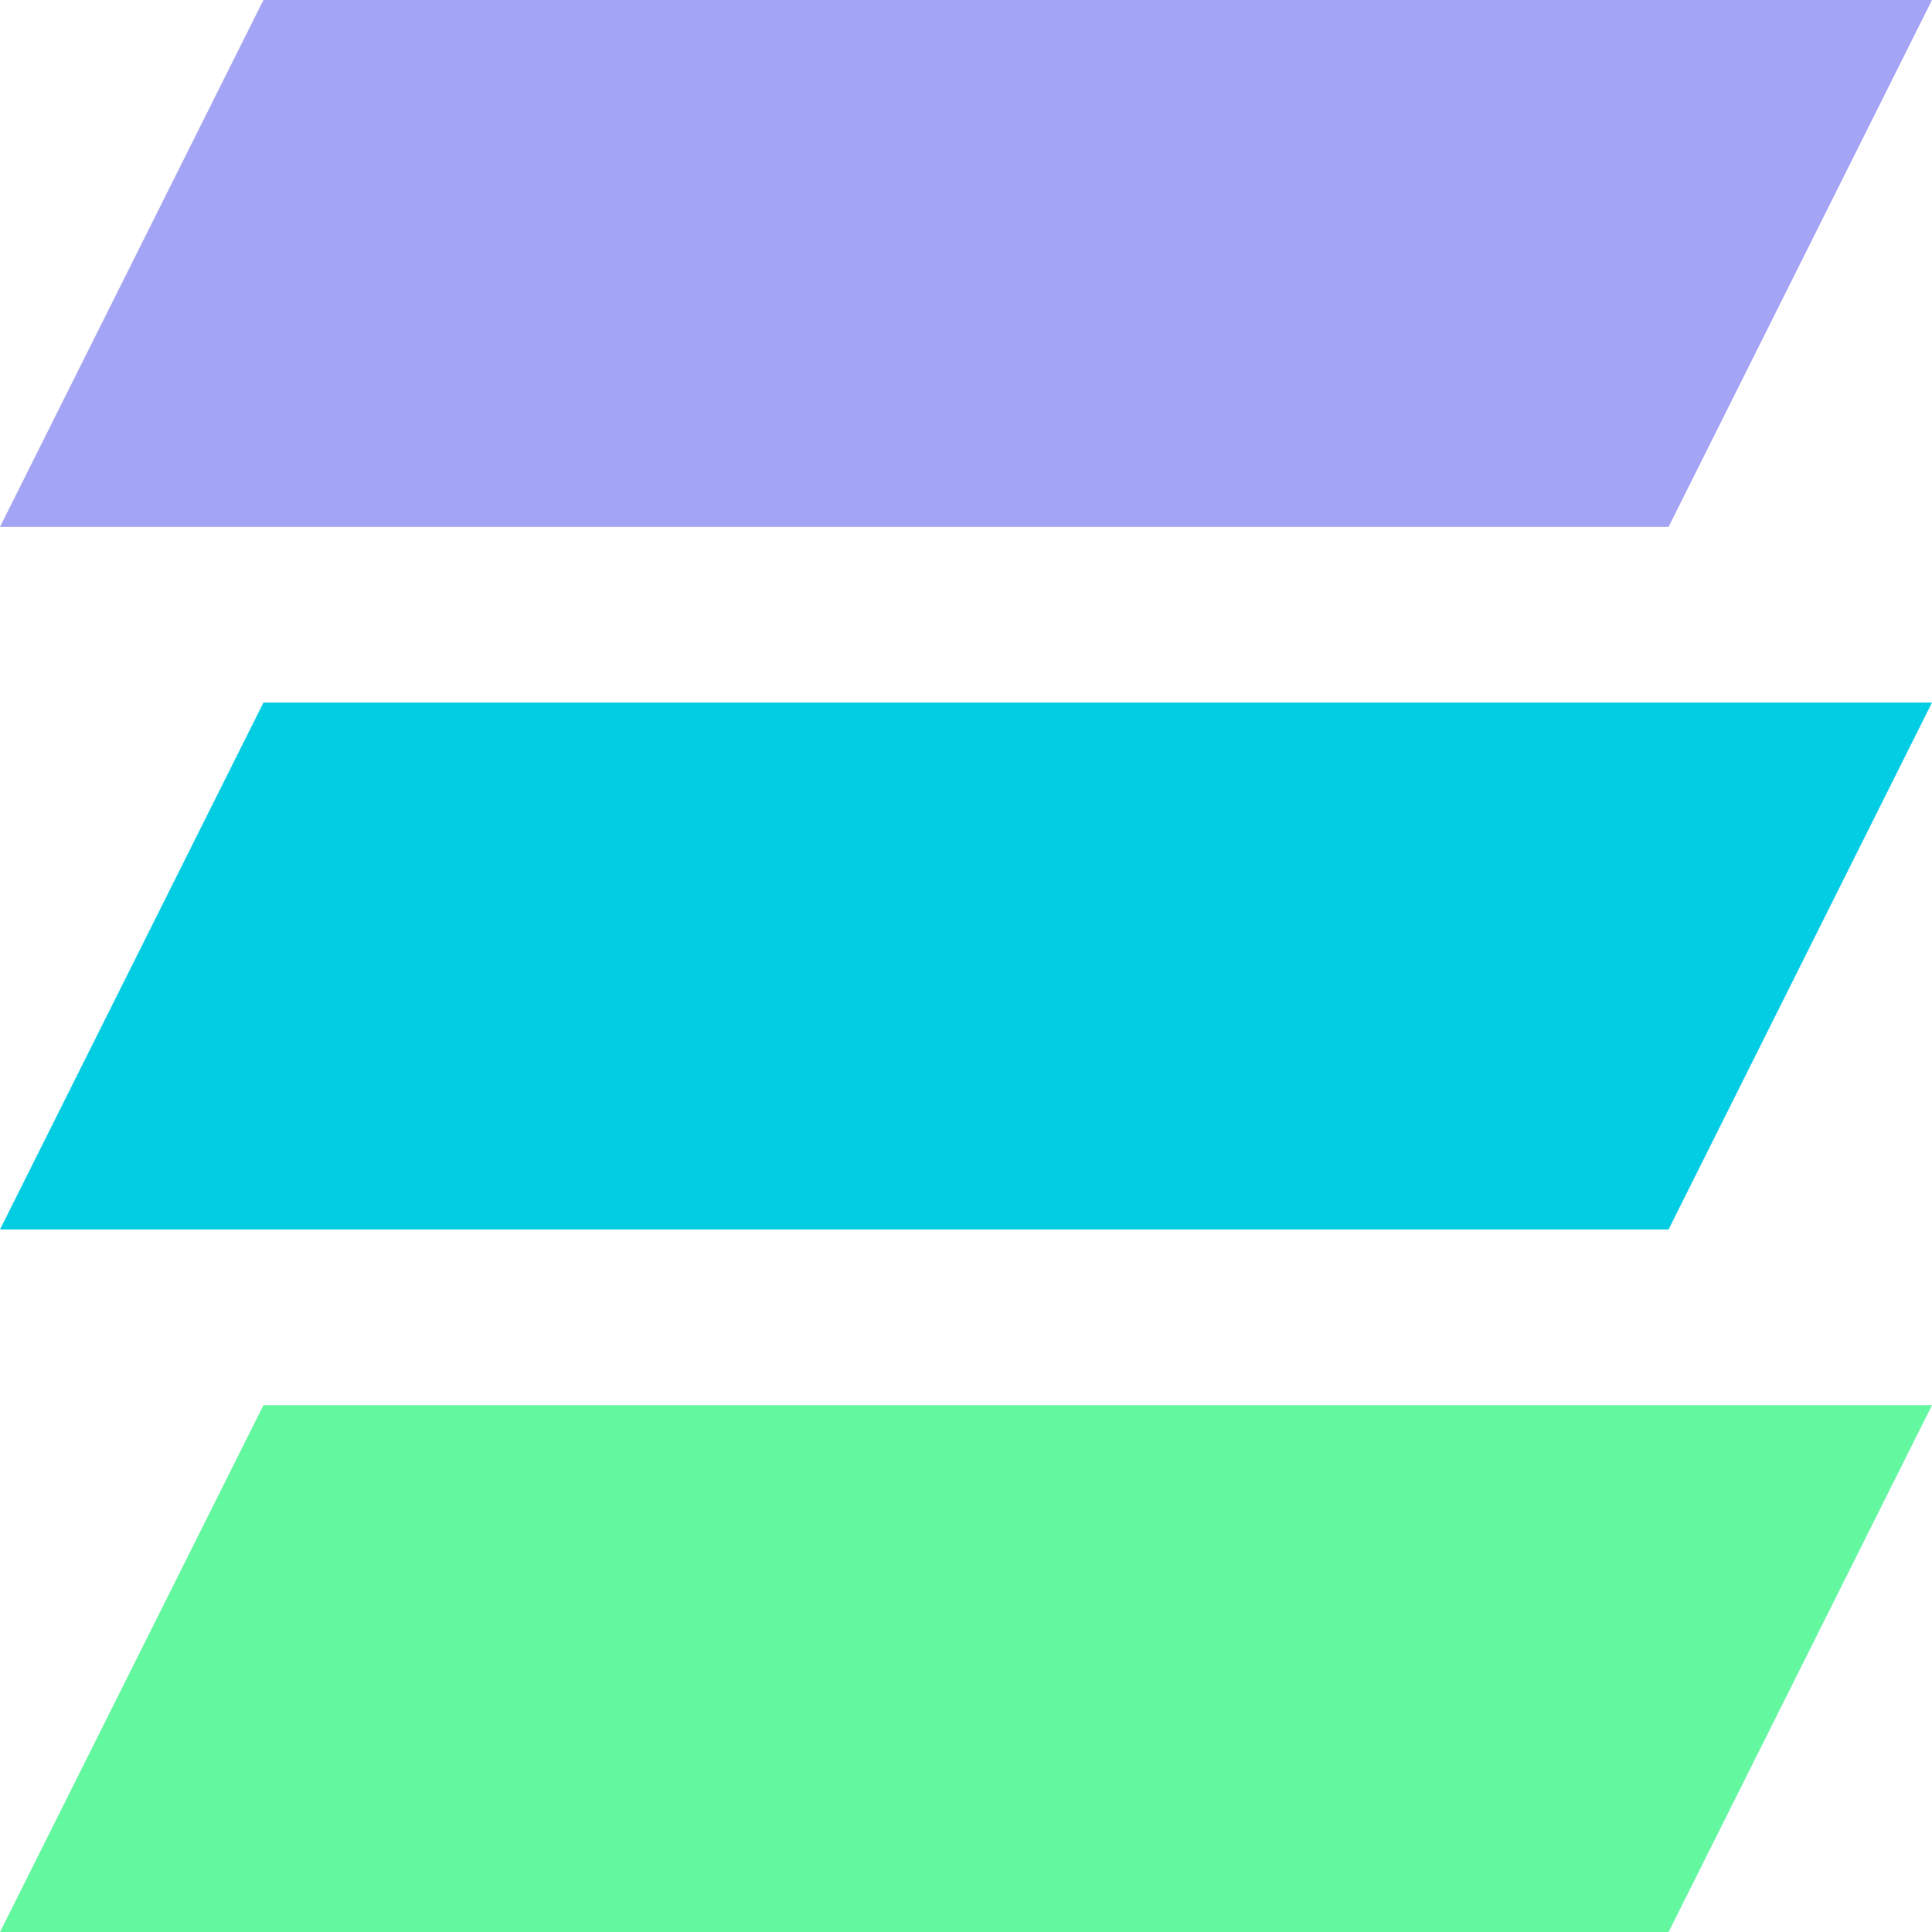
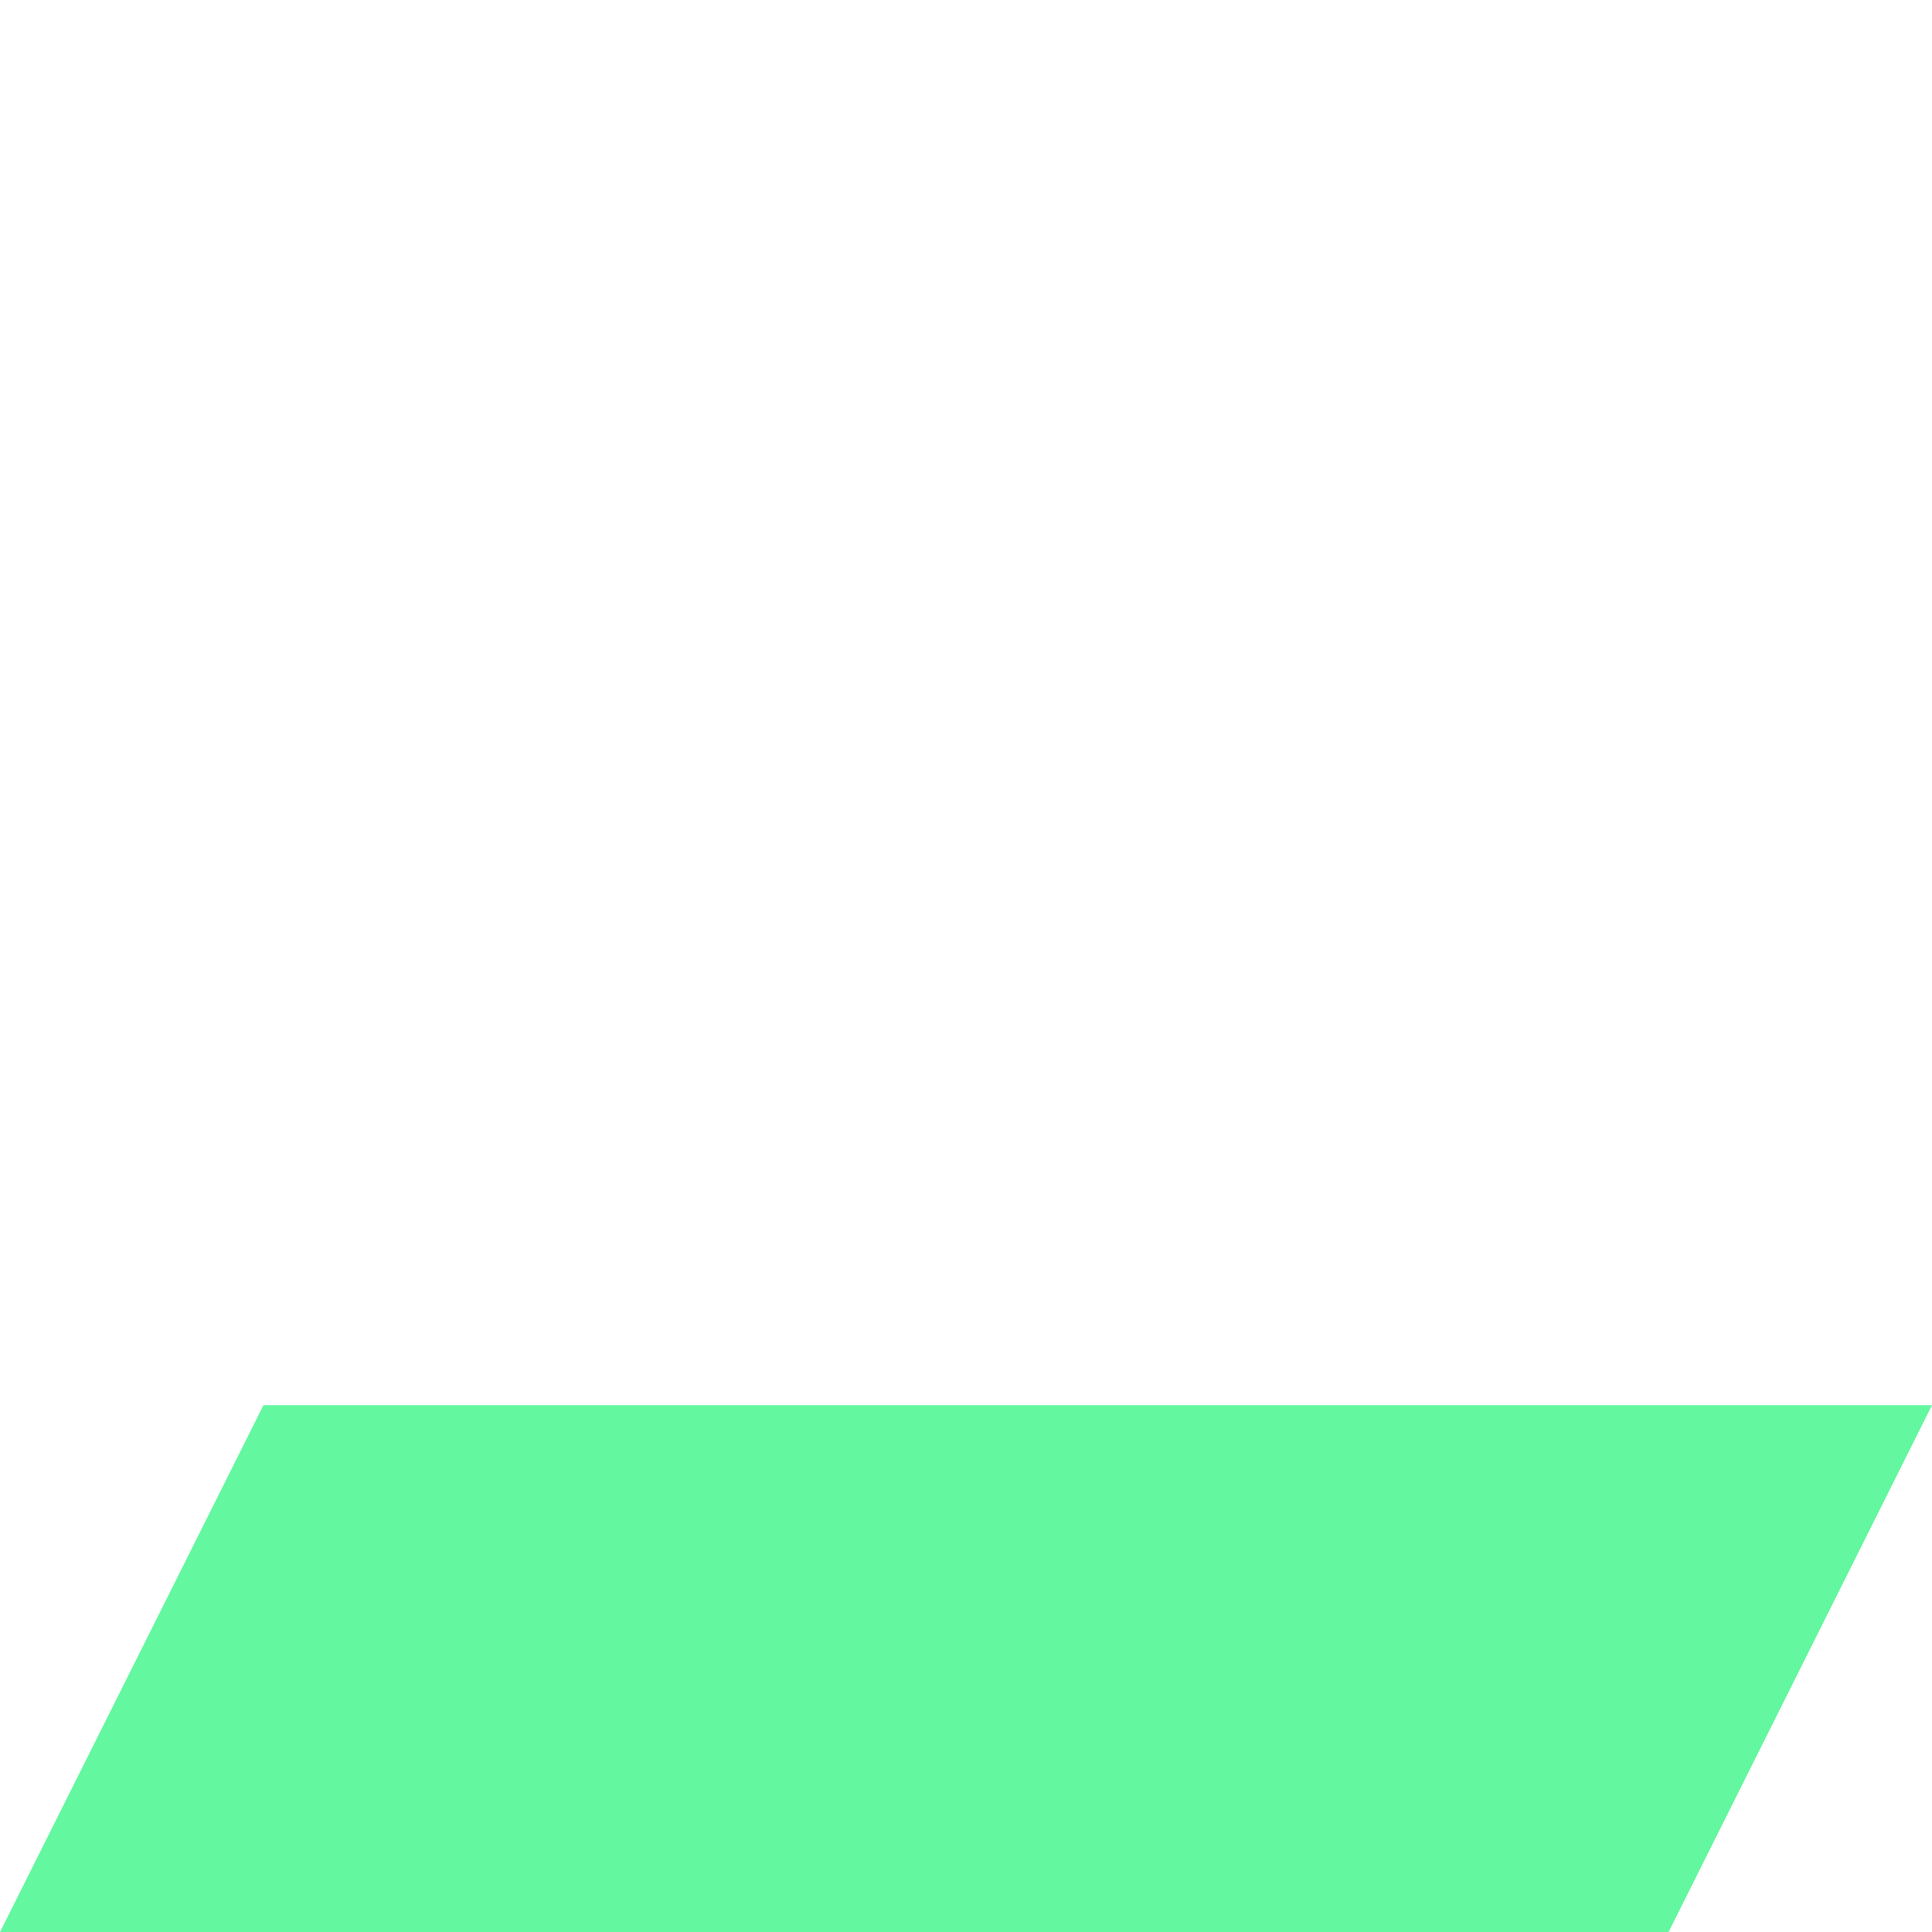
<svg xmlns="http://www.w3.org/2000/svg" width="29.333" height="29.333" viewBox="0 0 29.333 29.333">
  <g transform="translate(-1.333 -1.333)">
-     <path d="M4,0H29.333l-4,8H0Z" transform="translate(1.333 1.333)" fill="#a4a4f4" />
-     <path d="M4,0H29.333l-4,8H0Z" transform="translate(1.333 12)" fill="#03cde2" />
    <path d="M4,0H29.333l-4,8H0Z" transform="translate(1.333 22.667)" fill="#63f79f" />
  </g>
</svg>